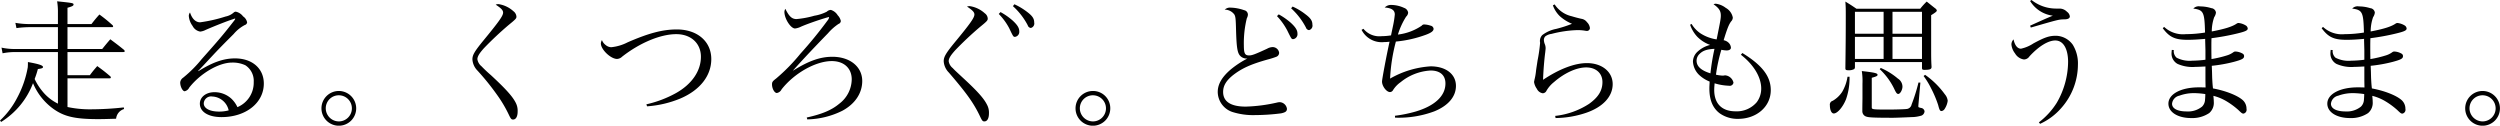
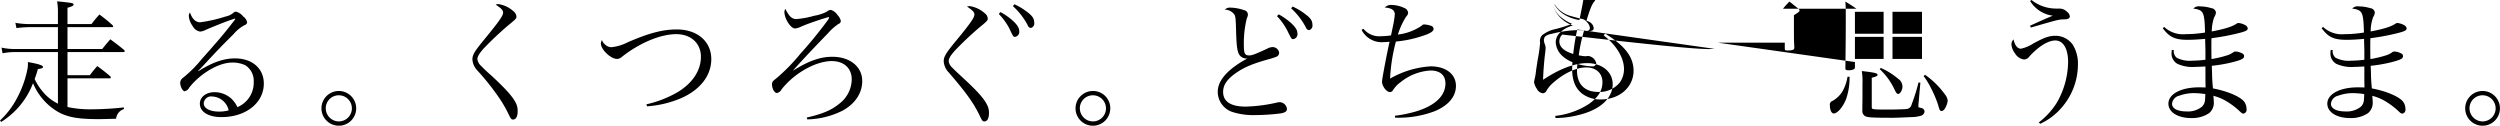
<svg xmlns="http://www.w3.org/2000/svg" id="imx03_catch.svg" width="556.969" height="28" viewBox="0 0 556.969 28">
  <defs>
    <style>
      .cls-1 {
        fill-rule: evenodd;
      }
    </style>
  </defs>
-   <path id="走る_くつろぐ_どちらも思うまま_のコピー" data-name="走る。くつろぐ。どちらも思うまま。  のコピー" class="cls-1" d="M15.411,18.449H24.8q0.27,0,.27-0.18a0.6,0.6,0,0,0-.09-0.24c-1.2-1.02-1.59-1.32-2.94-2.31-0.72.84-.96,1.11-1.65,2.04h-4.98V12.6h12.33c0.33,0,.42-0.06.42-0.21a0.548,0.548,0,0,0-.18-0.3c-1.29-1.05-1.71-1.35-3.03-2.34-0.78.9-1.02,1.2-1.8,2.16h-7.74V7.05h9.93a0.2,0.2,0,0,0,.24-0.18,0.526,0.526,0,0,0-.21-0.33,31.806,31.806,0,0,0-2.85-2.31c-0.78.87-1.02,1.17-1.77,2.13h-5.34V2.73c1.05-.3,1.35-0.45,1.35-0.72,0-.33-0.21-0.36-3.66-0.72a14.183,14.183,0,0,1,.18,2.55V6.36H7.192A18.237,18.237,0,0,1,3.8,6.09l0.24,1.17a22.311,22.311,0,0,1,3.15-.21h6.09v4.86H4.012a13.54,13.54,0,0,1-3.3-.3l0.24,1.26a14.062,14.062,0,0,1,3.06-.27h9.27v11.49a10.2,10.2,0,0,1-3.51-2.82,13.033,13.033,0,0,1-1.68-2.67,19.505,19.505,0,0,0,.72-2.22c0.9-.12,1.14-0.21,1.14-0.45,0-.36-0.87-0.66-3.36-1.11a11.355,11.355,0,0,1-.03,1.17,22.539,22.539,0,0,1-2.37,6.81,18.44,18.44,0,0,1-3.81,5.04l0.24,0.33a17.416,17.416,0,0,0,7.11-8.64,13.356,13.356,0,0,0,4.5,5.7c2.46,1.77,4.89,2.31,10.11,2.31,0.87,0,1.98-.03,3.9-0.09a2.5,2.5,0,0,1,1.77-2.16l-0.06-.36a67.033,67.033,0,0,1-7.05.42,23.886,23.886,0,0,1-5.49-.51v-6.39ZM52.431,5.22a1.26,1.26,0,0,0,.15-0.06h0.09a0.029,0.029,0,0,1,.03-0.03,0.231,0.231,0,0,1,.09.06,1.679,1.679,0,0,1-.3.48c-2.37,3.06-3.51,4.38-7.17,8.49a27.669,27.669,0,0,1-4.17,4.17,1.433,1.433,0,0,0-.63,1.05c0,0.9.54,1.95,0.99,1.95a1.481,1.481,0,0,0,1.02-.81c2.49-3.18,6.6-5.58,9.54-5.58a6.658,6.658,0,0,1,2.97.6,4.141,4.141,0,0,1,1.86,3.72,5.907,5.907,0,0,1-3.63,5.61,6.168,6.168,0,0,0-1.32-1.86,5.536,5.536,0,0,0-3.81-1.47c-1.86,0-3.24,1.08-3.24,2.55,0,1.83,1.89,3,4.83,3,5.43,0,9.42-3.18,9.42-7.47,0-3.36-2.58-5.61-6.42-5.61-2.52,0-4.95.84-8.16,2.85l-0.06-.06c0.63-.63.63-0.63,3.51-3.72,1.41-1.5,2.52-2.61,4.41-4.5a8.354,8.354,0,0,1,2.49-2.01A0.7,0.7,0,0,0,55.431,6a2.059,2.059,0,0,0-.9-1.35,2.742,2.742,0,0,0-1.62-1.05,0.717,0.717,0,0,0-.42.15,3.825,3.825,0,0,1-1.86.93,32.685,32.685,0,0,1-5.67,1.29c-0.99,0-1.8-.78-2.25-2.19a1.23,1.23,0,0,0-.27.78,4.285,4.285,0,0,0,.84,2.22,2.338,2.338,0,0,0,1.71,1.26,3.539,3.539,0,0,0,1.23-.39c2.07-.9,4.89-2.01,6.06-2.37Zm-1.11,20.369a7.967,7.967,0,0,1-2.13.27c-2.1,0-3.42-.72-3.42-1.83a1.631,1.631,0,0,1,1.89-1.53A3.928,3.928,0,0,1,51.321,25.589Zm24.54-4.32a3.87,3.87,0,1,0,3.87,3.87A3.879,3.879,0,0,0,75.862,21.269Zm0,0.96a2.91,2.91,0,1,1,0,5.82,2.932,2.932,0,0,1-2.91-2.91A2.894,2.894,0,0,1,75.862,22.229ZM110.811,2.04c1.26,0.81,1.65,1.26,1.65,1.77,0,0.72-.9,1.98-4.53,6.39-1.83,2.25-2.309,3.06-2.309,4.02a3.9,3.9,0,0,0,1.139,2.52,55.478,55.478,0,0,1,4.38,5.43,28.275,28.275,0,0,1,2.52,4.23c0.51,1.08.63,1.23,1.02,1.23,0.63,0,1.02-.66,1.02-1.8a3.862,3.862,0,0,0-.45-1.98c-0.72-1.41-2.25-3.09-5.52-6.12a28.79,28.79,0,0,1-2.1-1.98,2.512,2.512,0,0,1-.9-1.56c0-.57.39-1.26,1.44-2.43a74.66,74.66,0,0,1,5.52-5.19c1.59-1.29,1.74-1.47,1.74-1.86a1.634,1.634,0,0,0-.66-1.2,6.317,6.317,0,0,0-3.33-1.59A1.392,1.392,0,0,0,110.811,2.04Zm33.72,22.649a23.581,23.581,0,0,0,7.41-1.74c4.38-1.86,6.9-5.07,6.9-8.79,0-3.93-3.12-6.6-7.68-6.6-3.12,0-6.24.81-10.979,2.88a10.127,10.127,0,0,1-3.63,1.08,2,2,0,0,1-1.23-.48,2.444,2.444,0,0,1-.84-1.11,1.611,1.611,0,0,0-.24.75c0,1.35,2.19,3.45,3.6,3.45a1.71,1.71,0,0,0,1.14-.51c3.959-3.09,8.549-5.01,12.059-5.01,3.27,0,5.49,2.04,5.49,5.04,0,3.15-2.01,6.09-5.52,8.07a24.89,24.89,0,0,1-6.63,2.52Zm35.7,2.91a18.368,18.368,0,0,0,7.8-1.92c2.85-1.53,4.44-3.93,4.44-6.63,0-3.18-2.73-5.4-6.66-5.4-2.67,0-5.25.9-8.7,3.06h-0.06c2.13-2.4,4.74-5.16,7.8-8.31a11.53,11.53,0,0,1,2.34-2.07,0.729,0.729,0,0,0,.51-0.66,2.626,2.626,0,0,0-.69-1.26,2.713,2.713,0,0,0-1.53-1.2,1.36,1.36,0,0,0-.9.39,9.252,9.252,0,0,1-2.76.9,21.231,21.231,0,0,1-3.99.75c-1.02,0-1.649-.57-2.489-2.28a1.385,1.385,0,0,0-.21.69c0,1.5,1.41,3.69,2.369,3.69a4.064,4.064,0,0,0,1.35-.42c1.38-.6,3.72-1.41,5.31-1.89,0.36-.12.63-0.18,0.75-0.21a0.093,0.093,0,0,1,.06-0.03,0.134,0.134,0,0,1,.12.09,1.668,1.668,0,0,1-.36.69,94.328,94.328,0,0,1-6.03,7.38,41.02,41.02,0,0,1-5.4,5.52c-0.78.6-.93,0.78-0.93,1.32,0,0.93.54,1.92,1.08,1.92a1.46,1.46,0,0,0,1.05-.81c2.849-3.63,7.619-6.3,11.189-6.3,2.7,0,4.44,1.59,4.44,4.08a6.923,6.923,0,0,1-2.79,5.43c-1.68,1.41-3.84,2.31-7.23,3.06ZM215.811,2.46c1.26,0.84,1.65,1.26,1.65,1.77,0,0.72-.9,2.01-4.53,6.39-1.829,2.25-2.309,3.06-2.309,4.02a3.9,3.9,0,0,0,1.14,2.52c3.9,4.53,5.489,6.72,6.9,9.66,0.51,1.08.63,1.23,1.02,1.23,0.63,0,1.02-.66,1.02-1.8a3.681,3.681,0,0,0-.45-1.95c-0.72-1.44-2.25-3.12-5.52-6.12-1.68-1.56-1.68-1.56-2.1-2.01a2.461,2.461,0,0,1-.9-1.53c0-.6.39-1.26,1.439-2.43a74.662,74.662,0,0,1,5.52-5.19c1.59-1.29,1.74-1.47,1.74-1.89a1.538,1.538,0,0,0-.66-1.17,6.317,6.317,0,0,0-3.33-1.59A1.994,1.994,0,0,0,215.811,2.46Zm7.08,1.65a13.546,13.546,0,0,1,2.31,3.15c0.93,1.95.93,1.95,1.32,1.95a1.12,1.12,0,0,0,.93-1.26c0-.72-0.42-1.41-1.5-2.4a15.3,15.3,0,0,0-2.67-1.86Zm3.15-1.74a15.244,15.244,0,0,1,3.3,4.26,0.811,0.811,0,0,0,.69.6,1.028,1.028,0,0,0,.75-1.23c0-.84-0.39-1.44-1.53-2.31a14.715,14.715,0,0,0-2.88-1.74Zm17.821,18.9a3.87,3.87,0,1,0,3.869,3.87A3.84,3.84,0,0,0,243.862,21.269Zm0,0.96a2.91,2.91,0,1,1,0,5.82,2.932,2.932,0,0,1-2.91-2.91A2.894,2.894,0,0,1,243.862,22.229ZM273.232,3.15a2.669,2.669,0,0,1,2.159,1.11c0.24,0.48.3,0.9,0.36,3.45,0.12,4.2.33,5.25,1.08,5.88a1.96,1.96,0,0,0,1.32.45h0.12a20.8,20.8,0,0,0-3.66,2.4c-1.979,1.68-2.939,3.3-2.939,5.04a4.763,4.763,0,0,0,3.269,4.47,15.342,15.342,0,0,0,5.1.69,46.513,46.513,0,0,0,5.76-.39c0.96-.21,1.29-0.45,1.29-1.02a1.706,1.706,0,0,0-1.62-1.47,2.887,2.887,0,0,0-.6.09,35.166,35.166,0,0,1-6.96.9c-3.33,0-5.039-1.11-5.039-3.27,0-1.41.72-2.58,2.339-3.84,1.89-1.44,3.87-2.34,7.5-3.36a18.952,18.952,0,0,0,2.01-.63,0.952,0.952,0,0,0,.63-0.9,1.462,1.462,0,0,0-1.44-1.26,2.61,2.61,0,0,0-1.23.36c-2.73,1.26-3.39,1.5-4.02,1.5-0.93,0-1.17-.45-1.17-2.22a23.149,23.149,0,0,1,.66-6.06,1.909,1.909,0,0,0,.24-0.78V4.23a1.016,1.016,0,0,0-.84-0.96,9.711,9.711,0,0,0-3.03-.57A1.67,1.67,0,0,0,273.232,3.15Zm11.639,1.44a14.271,14.271,0,0,1,2.28,3.18c0.96,1.95.96,1.95,1.35,1.95a1.12,1.12,0,0,0,.93-1.26c0-.72-0.42-1.41-1.5-2.4a15.3,15.3,0,0,0-2.67-1.86Zm3.15-1.74a15.366,15.366,0,0,1,3.3,4.29,0.815,0.815,0,0,0,.69.57,1.028,1.028,0,0,0,.75-1.23c0-.84-0.39-1.44-1.56-2.31a13.553,13.553,0,0,0-2.85-1.71Zm15.691,4.8a5.034,5.034,0,0,0,4.98,2.73,11.155,11.155,0,0,0,1.259-.09c-0.689,3.09-1.679,8.37-1.679,8.88,0,1.02.99,2.34,1.769,2.34a0.782,0.782,0,0,0,.66-0.39,6.118,6.118,0,0,1,1.74-1.83,11.535,11.535,0,0,1,6.66-2.58c2.1,0,3.3,1.05,3.3,2.88,0,2.76-2.31,4.95-6.57,6.24a30.176,30.176,0,0,1-4.68.96l0.03,0.42a22.62,22.62,0,0,0,8.76-1.41c3.09-1.26,4.8-3.27,4.8-5.67,0-2.61-2.25-4.35-5.64-4.35a20.674,20.674,0,0,0-9.03,2.73,38.912,38.912,0,0,1,1.29-8.25,26.45,26.45,0,0,0,6.72-1.53c1.2-.45,1.68-0.84,1.68-1.32a0.8,0.8,0,0,0-.66-0.69,5.065,5.065,0,0,0-1.41-.27,0.644,0.644,0,0,0-.57.27,11.963,11.963,0,0,1-5.31,1.98,16.487,16.487,0,0,1,1.83-3.99,1.333,1.333,0,0,0,.45-0.9,1.319,1.319,0,0,0-.9-1.05,6.945,6.945,0,0,0-2.82-.66,1.976,1.976,0,0,0-1.5.57c1.559,0.12,2.249.6,2.249,1.56a20.888,20.888,0,0,1-.39,2.49c-0.36,1.71-.36,1.71-0.45,2.16a13.3,13.3,0,0,1-2.129.18,4.539,4.539,0,0,1-4.02-1.65Zm42.629-5.46a6.241,6.241,0,0,0,1.53,2.4A9.474,9.474,0,0,0,350.6,6.3a26.667,26.667,0,0,1-3.54,1.14,7.387,7.387,0,0,0-3.089,1.38,1.917,1.917,0,0,0-.48,1.71,33.475,33.475,0,0,1-.57,3.96c-0.15,1.05-.3,1.89-0.36,2.49a12.421,12.421,0,0,1-.33,1.8c-0.03.21-.09,0.45-0.09,0.48a3.476,3.476,0,0,0,.63,1.53,1.74,1.74,0,0,0,1.32.99,0.972,0.972,0,0,0,.839-0.6,6.861,6.861,0,0,1,1.65-1.89c2.34-2.04,5.04-3.27,7.17-3.27,2.19,0,3.63,1.29,3.63,3.27,0,1.89-.93,3.39-3,4.86a17.244,17.244,0,0,1-7.53,2.67l0.09,0.48a22.025,22.025,0,0,0,6.81-1.17c3.75-1.29,5.91-3.63,5.91-6.39,0-2.73-2.37-4.68-5.73-4.68-2.73,0-6.15,1.29-9.779,3.72,0.06-2.01.27-4.5,0.48-6.09,0.059-.54.089-0.81,0.089-0.96a2.412,2.412,0,0,0-.209-0.96,2.974,2.974,0,0,1-.18-0.87,1.162,1.162,0,0,1,.329-0.81,2.959,2.959,0,0,1,1.38-.54,25.654,25.654,0,0,1,5.73-.84,10.131,10.131,0,0,1,1.47.09c0.39,0.06.54,0.09,0.63,0.09a0.658,0.658,0,0,0,.72-0.63,2.168,2.168,0,0,0-.66-1.32,1.865,1.865,0,0,0-1.23-.75c-0.69-.15-1.59-0.39-2.16-0.57a6.181,6.181,0,0,1-3.81-2.64Zm30.571,4.32a7.425,7.425,0,0,0,1.56,2.64,7.582,7.582,0,0,0,2.909,1.86,6.328,6.328,0,0,0-2.909,1.59,3.1,3.1,0,0,0-.93,2.07,4.476,4.476,0,0,0,1.32,2.97,7.363,7.363,0,0,0,2.4,1.53c-0.03.75-.06,1.14-0.06,1.5,0,2.61.75,4.41,2.31,5.58a6.858,6.858,0,0,0,4.08,1.23c4.17,0,7.29-2.76,7.29-6.39,0-3.06-1.89-5.55-6.33-8.28l-0.33.39c2.85,2.19,4.53,5.01,4.53,7.5a5.044,5.044,0,0,1-.99,3.06,5.832,5.832,0,0,1-4.74,2.04c-3.03,0-4.74-1.71-4.74-4.77,0-.39.03-0.75,0.09-1.47a12.159,12.159,0,0,0,3.18.54,0.838,0.838,0,0,0,1.02-.69,2.081,2.081,0,0,0-1.8-1.62,1.984,1.984,0,0,0-.33.03,0.661,0.661,0,0,1-.24.03,8.317,8.317,0,0,1-1.53-.21,35.683,35.683,0,0,1,1.2-5.55,6.9,6.9,0,0,0,1.17.15c0.6,0,.96-0.24.96-0.63a1.7,1.7,0,0,0-.42-0.99,2.178,2.178,0,0,0-1.2-.66c0.81-2.64,1.14-3.45,1.65-4.17a1.292,1.292,0,0,0,.39-0.87,3.117,3.117,0,0,0-1.56-2.16,4.6,4.6,0,0,0-2.22-.93,1.237,1.237,0,0,0-.51.12c1.2,0.84,1.62,1.47,1.62,2.49,0,0.72-.09,1.17-0.93,5.34a9.118,9.118,0,0,1-3.509-1.29,6.528,6.528,0,0,1-2.07-2.16Zm5.429,5.37a49.584,49.584,0,0,0-.9,5.46c-2.069-.63-3.089-1.56-3.089-2.82a2.078,2.078,0,0,1,.66-1.5C379.732,12.3,380.6,11.969,382.341,11.879Zm31.291,2.94h14.939v1.35c0.03,0.33.12,0.39,0.57,0.39,1.2,0,1.56-.15,1.56-0.66-0.09-1.59-.09-2.01-0.09-4.47V4.38c0.99-.6,1.26-0.84,1.26-1.02a0.685,0.685,0,0,0-.33-0.48c-0.54-.42-1.17-0.93-1.92-1.53a14.934,14.934,0,0,0-1.44,1.59H413.962c-1.05-.72-1.38-0.93-2.46-1.59,0.09,1.29.09,1.65,0.09,3.15,0,4.5-.03,7.17-0.09,11.67,0,0.39.12,0.48,0.69,0.48a2.419,2.419,0,0,0,1.29-.27,0.652,0.652,0,0,0,.15-0.48v-1.08ZM422,8.519V3.63h6.57v4.89H422Zm0,0.69h6.57v4.92H422V9.209Zm-1.98,4.92h-6.389V9.209h6.389v4.92Zm0-5.61h-6.389V3.63h6.389v4.89Zm-8.039,9.57a9.574,9.574,0,0,1-1.2,3.39,6.293,6.293,0,0,1-2.1,1.98,0.876,0.876,0,0,0-.63.99c0,1.08.36,1.83,0.87,1.83,0.81,0,2.04-1.44,2.73-3.18a14.175,14.175,0,0,0,.78-4.41v-0.6h-0.45Zm3.33,4.86c-0.03,1.98-.03,1.98-0.03,2.82a1.246,1.246,0,0,0,.959,1.23c0.51,0.18,1.92.24,5.88,0.24,0.54,0,2.88-.09,4.11-0.15a7.48,7.48,0,0,0,1.98-.27,1.1,1.1,0,0,0,.93-1.02,0.885,0.885,0,0,0-.78-0.75c-0.54-.12-0.6-0.18-0.6-0.3v-0.24l0.45-5.1-0.42-.03a38.862,38.862,0,0,1-1.53,4.89,1.256,1.256,0,0,1-1.23,1.02c-0.36.06-2.61,0.12-4.05,0.12-2.4,0-3.21-.03-3.45-0.18-0.12-.06-0.15-0.12-0.15-0.42v-6.48c1.08-.3,1.29-0.42,1.29-0.66,0-.36-0.6-0.51-3.509-0.84a14.47,14.47,0,0,1,.15,2.82v3.3Zm3.839-6.54a14.689,14.689,0,0,1,3.33,4.59c0.36,0.75.54,0.93,0.81,0.93,0.42,0,.93-0.9.93-1.65a2.148,2.148,0,0,0-1.02-1.77,15.18,15.18,0,0,0-3.81-2.37Zm9.78,1.53a17.5,17.5,0,0,1,1.62,2.64,25.174,25.174,0,0,1,1.62,3.81c0.3,1.17.42,1.35,0.78,1.35a1,1,0,0,0,.69-0.51,4.308,4.308,0,0,0,.66-1.77,2.629,2.629,0,0,0-.63-1.44,18.43,18.43,0,0,0-4.41-4.35ZM452.661,1.23a6.977,6.977,0,0,0,5.07,3.27c-0.75.27-2.82,1.2-5.07,2.22l0.15,0.42c6.21-1.8,6.21-1.8,7.47-1.83,0.81,0,1.23-.24,1.23-0.66a1.492,1.492,0,0,0-.63-1.02,2.319,2.319,0,0,0-1.62-.72h-0.69a8.82,8.82,0,0,1-5.61-1.92Zm2.22,27.359a13.811,13.811,0,0,0,4.71-3.51,14.64,14.64,0,0,0,3.72-9.69,7.921,7.921,0,0,0-1.14-4.41,4.745,4.745,0,0,0-3.72-2.01c-1.53,0-2.52.33-5.07,1.71a8.115,8.115,0,0,1-2.759,1.17c-0.78,0-1.38-.75-1.65-2.07a1.625,1.625,0,0,0-.48,1.11,3.785,3.785,0,0,0,.81,2.01,2.741,2.741,0,0,0,1.979,1.35,1.5,1.5,0,0,0,1.23-.69c2.07-2.25,4.17-3.54,5.76-3.54,1.77,0,2.85,1.83,2.85,4.8a18.447,18.447,0,0,1-2.55,9.12,16.574,16.574,0,0,1-3.96,4.32Zm27.331-21.3c1.5,2.01,2.73,2.58,5.579,2.58,1.02,0,2.22-.06,3.87-0.21v0.36l0.06,2.19v2.1a24.705,24.705,0,0,1-2.91.21,6.328,6.328,0,0,1-3.509-.66,1.941,1.941,0,0,1-.63-1.71l-0.45-.03c-0.03.33-.06,0.63-0.06,0.84a2.61,2.61,0,0,0,1.35,2.28,8.206,8.206,0,0,0,3.989.66c0.45,0,1.02-.03,2.22-0.09v2.61c0,0.42,0,.63.03,2.07-0.72-.03-1.02-0.03-1.5-0.03-3.989,0-6.779,1.5-6.779,3.63,0,1.89,2.07,3.21,5.069,3.21a6.741,6.741,0,0,0,4.02-1.11,2.994,2.994,0,0,0,1.02-2.52c0-.36-0.03-0.66-0.09-1.32a10.744,10.744,0,0,1,3,1.26,17.178,17.178,0,0,1,2.52,1.86c0.78,0.75.9,0.84,1.2,0.84a0.874,0.874,0,0,0,.66-1.05,2.591,2.591,0,0,0-.87-1.98c-1.2-1.05-3.84-2.07-6.6-2.58-0.09-.75-0.12-1.2-0.18-2.34-0.03-1.05-.03-1.53-0.09-2.7a32.247,32.247,0,0,0,4.89-.87c1.89-.51,2.31-0.75,2.31-1.29a0.617,0.617,0,0,0-.36-0.57,3.476,3.476,0,0,0-1.53-.45,0.723,0.723,0,0,0-.45.12,4.68,4.68,0,0,1-1.5.75,24.925,24.925,0,0,1-3.42.81c-0.03-1.32-.03-1.92-0.03-2.73,0-.69,0-1.14.03-1.92a50.856,50.856,0,0,0,5.73-1.05c1.86-.45,2.34-0.69,2.34-1.11a0.9,0.9,0,0,0-.51-0.72,3.825,3.825,0,0,0-1.56-.51,0.853,0.853,0,0,0-.36.12c-0.99.69-2.61,1.2-5.58,1.77a9.686,9.686,0,0,1,.54-3.18,2.3,2.3,0,0,0,.39-1.02,1.124,1.124,0,0,0-1.02-.99,8.373,8.373,0,0,0-2.52-.39,1.642,1.642,0,0,0-1.5.48c2.28,0.33,2.49.75,2.61,5.34a27.373,27.373,0,0,1-4.29.36,6.15,6.15,0,0,1-4.829-1.62Zm9.479,14.669v0.09c0,0.24-.03.93-0.06,1.14a2.29,2.29,0,0,1-.66,1.56,4.966,4.966,0,0,1-3.42,1.08c-2.039,0-3.269-.63-3.269-1.71a2.039,2.039,0,0,1,1.62-1.8,9.328,9.328,0,0,1,3.269-.57A17.631,17.631,0,0,1,491.691,21.959ZM517.612,7.29c1.5,2.01,2.73,2.58,5.579,2.58,1.02,0,2.22-.06,3.87-0.21v0.36l0.06,2.19v2.1a24.705,24.705,0,0,1-2.91.21,6.328,6.328,0,0,1-3.509-.66,1.941,1.941,0,0,1-.63-1.71l-0.45-.03c-0.03.33-.06,0.63-0.06,0.84a2.611,2.611,0,0,0,1.349,2.28,8.211,8.211,0,0,0,3.99.66c0.45,0,1.02-.03,2.22-0.09v2.61c0,0.42,0,.63.03,2.07-0.72-.03-1.02-0.03-1.5-0.03-3.99,0-6.779,1.5-6.779,3.63,0,1.89,2.07,3.21,5.069,3.21a6.741,6.741,0,0,0,4.02-1.11,2.994,2.994,0,0,0,1.02-2.52c0-.36-0.03-0.66-0.09-1.32a10.744,10.744,0,0,1,3,1.26,17.178,17.178,0,0,1,2.52,1.86c0.78,0.75.9,0.84,1.2,0.84a0.874,0.874,0,0,0,.66-1.05,2.591,2.591,0,0,0-.87-1.98c-1.2-1.05-3.84-2.07-6.6-2.58-0.09-.75-0.12-1.2-0.18-2.34-0.03-1.05-.03-1.53-0.09-2.7a32.247,32.247,0,0,0,4.89-.87c1.89-.51,2.31-0.75,2.31-1.29a0.617,0.617,0,0,0-.36-0.57,3.476,3.476,0,0,0-1.53-.45,0.723,0.723,0,0,0-.45.12,4.68,4.68,0,0,1-1.5.75,24.925,24.925,0,0,1-3.42.81c-0.03-1.32-.03-1.92-0.03-2.73,0-.69,0-1.14.03-1.92a50.856,50.856,0,0,0,5.73-1.05c1.86-.45,2.34-0.69,2.34-1.11a0.9,0.9,0,0,0-.51-0.72,3.825,3.825,0,0,0-1.56-.51,0.853,0.853,0,0,0-.36.12c-0.99.69-2.61,1.2-5.58,1.77a9.686,9.686,0,0,1,.54-3.18,2.3,2.3,0,0,0,.39-1.02,1.124,1.124,0,0,0-1.02-.99,8.373,8.373,0,0,0-2.52-.39,1.642,1.642,0,0,0-1.5.48c2.28,0.33,2.49.75,2.61,5.34a27.373,27.373,0,0,1-4.29.36,6.15,6.15,0,0,1-4.829-1.62Zm9.479,14.669v0.09c0,0.24-.03.93-0.06,1.14a2.29,2.29,0,0,1-.66,1.56,4.966,4.966,0,0,1-3.42,1.08c-2.04,0-3.269-.63-3.269-1.71a2.039,2.039,0,0,1,1.62-1.8,9.328,9.328,0,0,1,3.269-.57A17.631,17.631,0,0,1,527.091,21.959Zm26.371-.69a3.87,3.87,0,1,0,3.87,3.87A3.879,3.879,0,0,0,553.462,21.269Zm0,0.96a2.91,2.91,0,1,1,0,5.82,2.932,2.932,0,0,1-2.91-2.91A2.894,2.894,0,0,1,553.462,22.229Z" transform="translate(-0.375 -1)" />
+   <path id="走る_くつろぐ_どちらも思うまま_のコピー" data-name="走る。くつろぐ。どちらも思うまま。  のコピー" class="cls-1" d="M15.411,18.449H24.8q0.27,0,.27-0.18a0.6,0.6,0,0,0-.09-0.24c-1.2-1.02-1.59-1.32-2.94-2.31-0.72.84-.96,1.11-1.65,2.04h-4.98V12.6h12.33c0.33,0,.42-0.06.42-0.21a0.548,0.548,0,0,0-.18-0.3c-1.29-1.05-1.71-1.35-3.03-2.34-0.78.9-1.02,1.2-1.8,2.16h-7.74V7.05h9.93a0.2,0.2,0,0,0,.24-0.18,0.526,0.526,0,0,0-.21-0.33,31.806,31.806,0,0,0-2.85-2.31c-0.78.87-1.02,1.17-1.77,2.13h-5.34V2.73c1.05-.3,1.35-0.45,1.35-0.72,0-.33-0.21-0.36-3.66-0.72a14.183,14.183,0,0,1,.18,2.55V6.36H7.192A18.237,18.237,0,0,1,3.8,6.09l0.24,1.17a22.311,22.311,0,0,1,3.15-.21h6.09v4.86H4.012a13.54,13.54,0,0,1-3.3-.3l0.24,1.26a14.062,14.062,0,0,1,3.06-.27h9.27v11.49a10.2,10.2,0,0,1-3.51-2.82,13.033,13.033,0,0,1-1.68-2.67,19.505,19.505,0,0,0,.72-2.22c0.9-.12,1.14-0.21,1.14-0.45,0-.36-0.87-0.66-3.36-1.11a11.355,11.355,0,0,1-.03,1.17,22.539,22.539,0,0,1-2.37,6.81,18.44,18.44,0,0,1-3.81,5.04l0.24,0.33a17.416,17.416,0,0,0,7.11-8.64,13.356,13.356,0,0,0,4.5,5.7c2.46,1.77,4.89,2.31,10.11,2.31,0.87,0,1.98-.03,3.9-0.09a2.5,2.5,0,0,1,1.77-2.16l-0.06-.36a67.033,67.033,0,0,1-7.05.42,23.886,23.886,0,0,1-5.49-.51v-6.39ZM52.431,5.22a1.26,1.26,0,0,0,.15-0.06h0.09a0.029,0.029,0,0,1,.03-0.03,0.231,0.231,0,0,1,.09.06,1.679,1.679,0,0,1-.3.48c-2.37,3.06-3.51,4.38-7.17,8.49a27.669,27.669,0,0,1-4.17,4.17,1.433,1.433,0,0,0-.63,1.05c0,0.9.54,1.95,0.99,1.95a1.481,1.481,0,0,0,1.02-.81c2.49-3.18,6.6-5.58,9.54-5.58a6.658,6.658,0,0,1,2.97.6,4.141,4.141,0,0,1,1.86,3.72,5.907,5.907,0,0,1-3.63,5.61,6.168,6.168,0,0,0-1.32-1.86,5.536,5.536,0,0,0-3.81-1.47c-1.86,0-3.24,1.08-3.24,2.55,0,1.83,1.89,3,4.83,3,5.43,0,9.42-3.18,9.42-7.47,0-3.36-2.58-5.61-6.42-5.61-2.52,0-4.95.84-8.16,2.85l-0.06-.06c0.63-.63.63-0.63,3.51-3.72,1.41-1.5,2.52-2.61,4.41-4.5a8.354,8.354,0,0,1,2.49-2.01A0.7,0.7,0,0,0,55.431,6a2.059,2.059,0,0,0-.9-1.35,2.742,2.742,0,0,0-1.62-1.05,0.717,0.717,0,0,0-.42.15,3.825,3.825,0,0,1-1.86.93,32.685,32.685,0,0,1-5.67,1.29c-0.99,0-1.8-.78-2.25-2.19a1.23,1.23,0,0,0-.27.78,4.285,4.285,0,0,0,.84,2.22,2.338,2.338,0,0,0,1.71,1.26,3.539,3.539,0,0,0,1.23-.39c2.07-.9,4.89-2.01,6.06-2.37Zm-1.11,20.369a7.967,7.967,0,0,1-2.13.27c-2.1,0-3.42-.72-3.42-1.83a1.631,1.631,0,0,1,1.89-1.53A3.928,3.928,0,0,1,51.321,25.589Zm24.54-4.32a3.87,3.87,0,1,0,3.87,3.87A3.879,3.879,0,0,0,75.862,21.269Zm0,0.96a2.91,2.91,0,1,1,0,5.82,2.932,2.932,0,0,1-2.91-2.91A2.894,2.894,0,0,1,75.862,22.229ZM110.811,2.04c1.26,0.81,1.65,1.26,1.65,1.77,0,0.72-.9,1.98-4.53,6.39-1.83,2.25-2.309,3.06-2.309,4.02a3.9,3.9,0,0,0,1.139,2.52,55.478,55.478,0,0,1,4.38,5.43,28.275,28.275,0,0,1,2.52,4.23c0.51,1.08.63,1.23,1.02,1.23,0.63,0,1.02-.66,1.02-1.8a3.862,3.862,0,0,0-.45-1.98c-0.72-1.41-2.25-3.09-5.52-6.12a28.79,28.79,0,0,1-2.1-1.98,2.512,2.512,0,0,1-.9-1.56c0-.57.39-1.26,1.44-2.43a74.66,74.66,0,0,1,5.52-5.19c1.59-1.29,1.74-1.47,1.74-1.86a1.634,1.634,0,0,0-.66-1.2,6.317,6.317,0,0,0-3.33-1.59A1.392,1.392,0,0,0,110.811,2.04Zm33.72,22.649a23.581,23.581,0,0,0,7.41-1.74c4.38-1.86,6.9-5.07,6.9-8.79,0-3.93-3.12-6.6-7.68-6.6-3.12,0-6.24.81-10.979,2.88a10.127,10.127,0,0,1-3.63,1.08,2,2,0,0,1-1.23-.48,2.444,2.444,0,0,1-.84-1.11,1.611,1.611,0,0,0-.24.75c0,1.35,2.19,3.45,3.6,3.45a1.71,1.71,0,0,0,1.14-.51c3.959-3.09,8.549-5.01,12.059-5.01,3.27,0,5.49,2.04,5.49,5.04,0,3.15-2.01,6.09-5.52,8.07a24.89,24.89,0,0,1-6.63,2.52Zm35.7,2.91a18.368,18.368,0,0,0,7.8-1.92c2.85-1.53,4.44-3.93,4.44-6.63,0-3.18-2.73-5.4-6.66-5.4-2.67,0-5.25.9-8.7,3.06h-0.06c2.13-2.4,4.74-5.16,7.8-8.31a11.53,11.53,0,0,1,2.34-2.07,0.729,0.729,0,0,0,.51-0.66,2.626,2.626,0,0,0-.69-1.26,2.713,2.713,0,0,0-1.53-1.2,1.36,1.36,0,0,0-.9.39,9.252,9.252,0,0,1-2.76.9,21.231,21.231,0,0,1-3.99.75c-1.02,0-1.649-.57-2.489-2.28a1.385,1.385,0,0,0-.21.69c0,1.5,1.41,3.69,2.369,3.69a4.064,4.064,0,0,0,1.35-.42c1.38-.6,3.72-1.41,5.31-1.89,0.36-.12.63-0.18,0.75-0.21a0.093,0.093,0,0,1,.06-0.03,0.134,0.134,0,0,1,.12.09,1.668,1.668,0,0,1-.36.69,94.328,94.328,0,0,1-6.03,7.38,41.02,41.02,0,0,1-5.4,5.52c-0.78.6-.93,0.78-0.93,1.32,0,0.93.54,1.92,1.08,1.92a1.46,1.46,0,0,0,1.05-.81c2.849-3.63,7.619-6.3,11.189-6.3,2.7,0,4.44,1.59,4.44,4.08a6.923,6.923,0,0,1-2.79,5.43c-1.68,1.41-3.84,2.31-7.23,3.06ZM215.811,2.46c1.26,0.84,1.65,1.26,1.65,1.77,0,0.72-.9,2.01-4.53,6.39-1.829,2.25-2.309,3.06-2.309,4.02a3.9,3.9,0,0,0,1.14,2.52c3.9,4.53,5.489,6.72,6.9,9.66,0.51,1.08.63,1.23,1.02,1.23,0.63,0,1.02-.66,1.02-1.8a3.681,3.681,0,0,0-.45-1.95c-0.72-1.44-2.25-3.12-5.52-6.12-1.68-1.56-1.68-1.56-2.1-2.01a2.461,2.461,0,0,1-.9-1.53c0-.6.39-1.26,1.439-2.43a74.662,74.662,0,0,1,5.52-5.19c1.59-1.29,1.74-1.47,1.74-1.89a1.538,1.538,0,0,0-.66-1.17,6.317,6.317,0,0,0-3.33-1.59A1.994,1.994,0,0,0,215.811,2.46Zm7.08,1.65a13.546,13.546,0,0,1,2.31,3.15c0.93,1.95.93,1.95,1.32,1.95a1.12,1.12,0,0,0,.93-1.26c0-.72-0.42-1.41-1.5-2.4a15.3,15.3,0,0,0-2.67-1.86Zm3.15-1.74a15.244,15.244,0,0,1,3.3,4.26,0.811,0.811,0,0,0,.69.6,1.028,1.028,0,0,0,.75-1.23c0-.84-0.39-1.44-1.53-2.31a14.715,14.715,0,0,0-2.88-1.74Zm17.821,18.9a3.87,3.87,0,1,0,3.869,3.87A3.84,3.84,0,0,0,243.862,21.269Zm0,0.96a2.91,2.91,0,1,1,0,5.82,2.932,2.932,0,0,1-2.91-2.91A2.894,2.894,0,0,1,243.862,22.229ZM273.232,3.15a2.669,2.669,0,0,1,2.159,1.11c0.24,0.48.3,0.9,0.36,3.45,0.12,4.2.33,5.25,1.08,5.88a1.96,1.96,0,0,0,1.32.45h0.12a20.8,20.8,0,0,0-3.66,2.4c-1.979,1.68-2.939,3.3-2.939,5.04a4.763,4.763,0,0,0,3.269,4.47,15.342,15.342,0,0,0,5.1.69,46.513,46.513,0,0,0,5.76-.39c0.96-.21,1.29-0.45,1.29-1.02a1.706,1.706,0,0,0-1.62-1.47,2.887,2.887,0,0,0-.6.09,35.166,35.166,0,0,1-6.96.9c-3.33,0-5.039-1.11-5.039-3.27,0-1.41.72-2.58,2.339-3.84,1.89-1.44,3.87-2.34,7.5-3.36a18.952,18.952,0,0,0,2.01-.63,0.952,0.952,0,0,0,.63-0.9,1.462,1.462,0,0,0-1.44-1.26,2.61,2.61,0,0,0-1.23.36c-2.73,1.26-3.39,1.5-4.02,1.5-0.93,0-1.17-.45-1.17-2.22a23.149,23.149,0,0,1,.66-6.06,1.909,1.909,0,0,0,.24-0.78V4.23a1.016,1.016,0,0,0-.84-0.96,9.711,9.711,0,0,0-3.03-.57A1.67,1.67,0,0,0,273.232,3.15Zm11.639,1.44a14.271,14.271,0,0,1,2.28,3.18c0.96,1.95.96,1.95,1.35,1.95a1.12,1.12,0,0,0,.93-1.26c0-.72-0.42-1.41-1.5-2.4a15.3,15.3,0,0,0-2.67-1.86Zm3.15-1.74a15.366,15.366,0,0,1,3.3,4.29,0.815,0.815,0,0,0,.69.57,1.028,1.028,0,0,0,.75-1.23c0-.84-0.39-1.44-1.56-2.31a13.553,13.553,0,0,0-2.85-1.71Zm15.691,4.8a5.034,5.034,0,0,0,4.98,2.73,11.155,11.155,0,0,0,1.259-.09c-0.689,3.09-1.679,8.37-1.679,8.88,0,1.02.99,2.34,1.769,2.34a0.782,0.782,0,0,0,.66-0.39,6.118,6.118,0,0,1,1.74-1.83,11.535,11.535,0,0,1,6.66-2.58c2.1,0,3.3,1.05,3.3,2.88,0,2.76-2.31,4.95-6.57,6.24a30.176,30.176,0,0,1-4.68.96l0.03,0.42a22.62,22.62,0,0,0,8.76-1.41c3.09-1.26,4.8-3.27,4.8-5.67,0-2.61-2.25-4.35-5.64-4.35a20.674,20.674,0,0,0-9.03,2.73,38.912,38.912,0,0,1,1.29-8.25,26.45,26.45,0,0,0,6.72-1.53c1.2-.45,1.68-0.84,1.68-1.32a0.8,0.8,0,0,0-.66-0.69,5.065,5.065,0,0,0-1.41-.27,0.644,0.644,0,0,0-.57.27,11.963,11.963,0,0,1-5.31,1.98,16.487,16.487,0,0,1,1.83-3.99,1.333,1.333,0,0,0,.45-0.9,1.319,1.319,0,0,0-.9-1.05,6.945,6.945,0,0,0-2.82-.66,1.976,1.976,0,0,0-1.5.57c1.559,0.12,2.249.6,2.249,1.56a20.888,20.888,0,0,1-.39,2.49c-0.36,1.71-.36,1.71-0.45,2.16a13.3,13.3,0,0,1-2.129.18,4.539,4.539,0,0,1-4.02-1.65Zm42.629-5.46a6.241,6.241,0,0,0,1.53,2.4A9.474,9.474,0,0,0,350.6,6.3a26.667,26.667,0,0,1-3.54,1.14,7.387,7.387,0,0,0-3.089,1.38,1.917,1.917,0,0,0-.48,1.71,33.475,33.475,0,0,1-.57,3.96c-0.15,1.05-.3,1.89-0.36,2.49a12.421,12.421,0,0,1-.33,1.8c-0.03.21-.09,0.45-0.09,0.48a3.476,3.476,0,0,0,.63,1.53,1.74,1.74,0,0,0,1.32.99,0.972,0.972,0,0,0,.839-0.6,6.861,6.861,0,0,1,1.65-1.89c2.34-2.04,5.04-3.27,7.17-3.27,2.19,0,3.63,1.29,3.63,3.27,0,1.89-.93,3.39-3,4.86a17.244,17.244,0,0,1-7.53,2.67l0.09,0.48a22.025,22.025,0,0,0,6.81-1.17c3.75-1.29,5.91-3.63,5.91-6.39,0-2.73-2.37-4.68-5.73-4.68-2.73,0-6.15,1.29-9.779,3.72,0.06-2.01.27-4.5,0.48-6.09,0.059-.54.089-0.81,0.089-0.96a2.412,2.412,0,0,0-.209-0.96,2.974,2.974,0,0,1-.18-0.87,1.162,1.162,0,0,1,.329-0.81,2.959,2.959,0,0,1,1.38-.54,25.654,25.654,0,0,1,5.73-.84,10.131,10.131,0,0,1,1.47.09c0.39,0.06.54,0.09,0.63,0.09a0.658,0.658,0,0,0,.72-0.63,2.168,2.168,0,0,0-.66-1.32,1.865,1.865,0,0,0-1.23-.75c-0.69-.15-1.59-0.39-2.16-0.57a6.181,6.181,0,0,1-3.81-2.64Za7.425,7.425,0,0,0,1.56,2.64,7.582,7.582,0,0,0,2.909,1.86,6.328,6.328,0,0,0-2.909,1.59,3.1,3.1,0,0,0-.93,2.07,4.476,4.476,0,0,0,1.32,2.97,7.363,7.363,0,0,0,2.4,1.53c-0.03.75-.06,1.14-0.06,1.5,0,2.61.75,4.41,2.31,5.58a6.858,6.858,0,0,0,4.08,1.23c4.17,0,7.29-2.76,7.29-6.39,0-3.06-1.89-5.55-6.33-8.28l-0.33.39c2.85,2.19,4.53,5.01,4.53,7.5a5.044,5.044,0,0,1-.99,3.06,5.832,5.832,0,0,1-4.74,2.04c-3.03,0-4.74-1.71-4.74-4.77,0-.39.03-0.75,0.09-1.47a12.159,12.159,0,0,0,3.18.54,0.838,0.838,0,0,0,1.02-.69,2.081,2.081,0,0,0-1.8-1.62,1.984,1.984,0,0,0-.33.03,0.661,0.661,0,0,1-.24.03,8.317,8.317,0,0,1-1.53-.21,35.683,35.683,0,0,1,1.2-5.55,6.9,6.9,0,0,0,1.17.15c0.6,0,.96-0.24.96-0.63a1.7,1.7,0,0,0-.42-0.99,2.178,2.178,0,0,0-1.2-.66c0.81-2.64,1.14-3.45,1.65-4.17a1.292,1.292,0,0,0,.39-0.87,3.117,3.117,0,0,0-1.56-2.16,4.6,4.6,0,0,0-2.22-.93,1.237,1.237,0,0,0-.51.12c1.2,0.84,1.62,1.47,1.62,2.49,0,0.72-.09,1.17-0.93,5.34a9.118,9.118,0,0,1-3.509-1.29,6.528,6.528,0,0,1-2.07-2.16Zm5.429,5.37a49.584,49.584,0,0,0-.9,5.46c-2.069-.63-3.089-1.56-3.089-2.82a2.078,2.078,0,0,1,.66-1.5C379.732,12.3,380.6,11.969,382.341,11.879Zm31.291,2.94h14.939v1.35c0.03,0.33.12,0.39,0.57,0.39,1.2,0,1.56-.15,1.56-0.66-0.09-1.59-.09-2.01-0.09-4.47V4.38c0.99-.6,1.26-0.84,1.26-1.02a0.685,0.685,0,0,0-.33-0.48c-0.54-.42-1.17-0.93-1.92-1.53a14.934,14.934,0,0,0-1.44,1.59H413.962c-1.05-.72-1.38-0.93-2.46-1.59,0.09,1.29.09,1.65,0.09,3.15,0,4.5-.03,7.17-0.09,11.67,0,0.39.12,0.48,0.69,0.48a2.419,2.419,0,0,0,1.29-.27,0.652,0.652,0,0,0,.15-0.48v-1.08ZM422,8.519V3.63h6.57v4.89H422Zm0,0.69h6.57v4.92H422V9.209Zm-1.98,4.92h-6.389V9.209h6.389v4.92Zm0-5.61h-6.389V3.63h6.389v4.89Zm-8.039,9.57a9.574,9.574,0,0,1-1.2,3.39,6.293,6.293,0,0,1-2.1,1.98,0.876,0.876,0,0,0-.63.99c0,1.08.36,1.83,0.87,1.83,0.81,0,2.04-1.44,2.73-3.18a14.175,14.175,0,0,0,.78-4.41v-0.6h-0.45Zm3.33,4.86c-0.03,1.98-.03,1.98-0.03,2.82a1.246,1.246,0,0,0,.959,1.23c0.51,0.18,1.92.24,5.88,0.24,0.54,0,2.88-.09,4.11-0.15a7.48,7.48,0,0,0,1.98-.27,1.1,1.1,0,0,0,.93-1.02,0.885,0.885,0,0,0-.78-0.75c-0.54-.12-0.6-0.18-0.6-0.3v-0.24l0.45-5.1-0.42-.03a38.862,38.862,0,0,1-1.53,4.89,1.256,1.256,0,0,1-1.23,1.02c-0.36.06-2.61,0.12-4.05,0.12-2.4,0-3.21-.03-3.45-0.18-0.12-.06-0.15-0.12-0.15-0.42v-6.48c1.08-.3,1.29-0.42,1.29-0.66,0-.36-0.6-0.51-3.509-0.84a14.47,14.47,0,0,1,.15,2.82v3.3Zm3.839-6.54a14.689,14.689,0,0,1,3.33,4.59c0.36,0.75.54,0.93,0.81,0.93,0.42,0,.93-0.9.93-1.65a2.148,2.148,0,0,0-1.02-1.77,15.18,15.18,0,0,0-3.81-2.37Zm9.78,1.53a17.5,17.5,0,0,1,1.62,2.64,25.174,25.174,0,0,1,1.62,3.81c0.3,1.17.42,1.35,0.78,1.35a1,1,0,0,0,.69-0.51,4.308,4.308,0,0,0,.66-1.77,2.629,2.629,0,0,0-.63-1.44,18.43,18.43,0,0,0-4.41-4.35ZM452.661,1.23a6.977,6.977,0,0,0,5.07,3.27c-0.75.27-2.82,1.2-5.07,2.22l0.15,0.42c6.21-1.8,6.21-1.8,7.47-1.83,0.81,0,1.23-.24,1.23-0.66a1.492,1.492,0,0,0-.63-1.02,2.319,2.319,0,0,0-1.62-.72h-0.69a8.82,8.82,0,0,1-5.61-1.92Zm2.22,27.359a13.811,13.811,0,0,0,4.71-3.51,14.64,14.64,0,0,0,3.72-9.69,7.921,7.921,0,0,0-1.14-4.41,4.745,4.745,0,0,0-3.72-2.01c-1.53,0-2.52.33-5.07,1.71a8.115,8.115,0,0,1-2.759,1.17c-0.78,0-1.38-.75-1.65-2.07a1.625,1.625,0,0,0-.48,1.11,3.785,3.785,0,0,0,.81,2.01,2.741,2.741,0,0,0,1.979,1.35,1.5,1.5,0,0,0,1.23-.69c2.07-2.25,4.17-3.54,5.76-3.54,1.77,0,2.85,1.83,2.85,4.8a18.447,18.447,0,0,1-2.55,9.12,16.574,16.574,0,0,1-3.96,4.32Zm27.331-21.3c1.5,2.01,2.73,2.58,5.579,2.58,1.02,0,2.22-.06,3.87-0.21v0.36l0.06,2.19v2.1a24.705,24.705,0,0,1-2.91.21,6.328,6.328,0,0,1-3.509-.66,1.941,1.941,0,0,1-.63-1.71l-0.45-.03c-0.03.33-.06,0.63-0.06,0.84a2.61,2.61,0,0,0,1.35,2.28,8.206,8.206,0,0,0,3.989.66c0.45,0,1.02-.03,2.22-0.09v2.61c0,0.42,0,.63.03,2.07-0.72-.03-1.02-0.03-1.5-0.03-3.989,0-6.779,1.5-6.779,3.63,0,1.89,2.07,3.21,5.069,3.21a6.741,6.741,0,0,0,4.02-1.11,2.994,2.994,0,0,0,1.02-2.52c0-.36-0.03-0.66-0.09-1.32a10.744,10.744,0,0,1,3,1.26,17.178,17.178,0,0,1,2.52,1.86c0.78,0.75.9,0.84,1.2,0.84a0.874,0.874,0,0,0,.66-1.05,2.591,2.591,0,0,0-.87-1.98c-1.2-1.05-3.84-2.07-6.6-2.58-0.09-.75-0.12-1.2-0.18-2.34-0.03-1.05-.03-1.53-0.09-2.7a32.247,32.247,0,0,0,4.89-.87c1.89-.51,2.31-0.75,2.31-1.29a0.617,0.617,0,0,0-.36-0.57,3.476,3.476,0,0,0-1.53-.45,0.723,0.723,0,0,0-.45.12,4.68,4.68,0,0,1-1.5.75,24.925,24.925,0,0,1-3.42.81c-0.03-1.32-.03-1.92-0.03-2.73,0-.69,0-1.14.03-1.92a50.856,50.856,0,0,0,5.73-1.05c1.86-.45,2.34-0.69,2.34-1.11a0.9,0.9,0,0,0-.51-0.72,3.825,3.825,0,0,0-1.56-.51,0.853,0.853,0,0,0-.36.12c-0.99.69-2.61,1.2-5.58,1.77a9.686,9.686,0,0,1,.54-3.18,2.3,2.3,0,0,0,.39-1.02,1.124,1.124,0,0,0-1.02-.99,8.373,8.373,0,0,0-2.52-.39,1.642,1.642,0,0,0-1.5.48c2.28,0.33,2.49.75,2.61,5.34a27.373,27.373,0,0,1-4.29.36,6.15,6.15,0,0,1-4.829-1.62Zm9.479,14.669v0.09c0,0.24-.03.93-0.06,1.14a2.29,2.29,0,0,1-.66,1.56,4.966,4.966,0,0,1-3.42,1.08c-2.039,0-3.269-.63-3.269-1.71a2.039,2.039,0,0,1,1.62-1.8,9.328,9.328,0,0,1,3.269-.57A17.631,17.631,0,0,1,491.691,21.959ZM517.612,7.29c1.5,2.01,2.73,2.58,5.579,2.58,1.02,0,2.22-.06,3.87-0.21v0.36l0.06,2.19v2.1a24.705,24.705,0,0,1-2.91.21,6.328,6.328,0,0,1-3.509-.66,1.941,1.941,0,0,1-.63-1.71l-0.45-.03c-0.03.33-.06,0.63-0.06,0.84a2.611,2.611,0,0,0,1.349,2.28,8.211,8.211,0,0,0,3.99.66c0.45,0,1.02-.03,2.22-0.09v2.61c0,0.42,0,.63.03,2.07-0.72-.03-1.02-0.03-1.5-0.03-3.99,0-6.779,1.5-6.779,3.63,0,1.89,2.07,3.21,5.069,3.21a6.741,6.741,0,0,0,4.02-1.11,2.994,2.994,0,0,0,1.02-2.52c0-.36-0.03-0.66-0.09-1.32a10.744,10.744,0,0,1,3,1.26,17.178,17.178,0,0,1,2.52,1.86c0.78,0.75.9,0.84,1.2,0.84a0.874,0.874,0,0,0,.66-1.05,2.591,2.591,0,0,0-.87-1.98c-1.2-1.05-3.84-2.07-6.6-2.58-0.09-.75-0.12-1.2-0.18-2.34-0.03-1.05-.03-1.53-0.09-2.7a32.247,32.247,0,0,0,4.89-.87c1.89-.51,2.31-0.75,2.31-1.29a0.617,0.617,0,0,0-.36-0.57,3.476,3.476,0,0,0-1.53-.45,0.723,0.723,0,0,0-.45.12,4.68,4.68,0,0,1-1.5.75,24.925,24.925,0,0,1-3.42.81c-0.03-1.32-.03-1.92-0.03-2.73,0-.69,0-1.14.03-1.92a50.856,50.856,0,0,0,5.73-1.05c1.86-.45,2.34-0.69,2.34-1.11a0.9,0.9,0,0,0-.51-0.72,3.825,3.825,0,0,0-1.56-.51,0.853,0.853,0,0,0-.36.12c-0.99.69-2.61,1.2-5.58,1.77a9.686,9.686,0,0,1,.54-3.18,2.3,2.3,0,0,0,.39-1.02,1.124,1.124,0,0,0-1.02-.99,8.373,8.373,0,0,0-2.52-.39,1.642,1.642,0,0,0-1.5.48c2.28,0.33,2.49.75,2.61,5.34a27.373,27.373,0,0,1-4.29.36,6.15,6.15,0,0,1-4.829-1.62Zm9.479,14.669v0.09c0,0.24-.03.93-0.06,1.14a2.29,2.29,0,0,1-.66,1.56,4.966,4.966,0,0,1-3.42,1.08c-2.04,0-3.269-.63-3.269-1.71a2.039,2.039,0,0,1,1.62-1.8,9.328,9.328,0,0,1,3.269-.57A17.631,17.631,0,0,1,527.091,21.959Zm26.371-.69a3.87,3.87,0,1,0,3.87,3.87A3.879,3.879,0,0,0,553.462,21.269Zm0,0.96a2.91,2.91,0,1,1,0,5.82,2.932,2.932,0,0,1-2.91-2.91A2.894,2.894,0,0,1,553.462,22.229Z" transform="translate(-0.375 -1)" />
</svg>